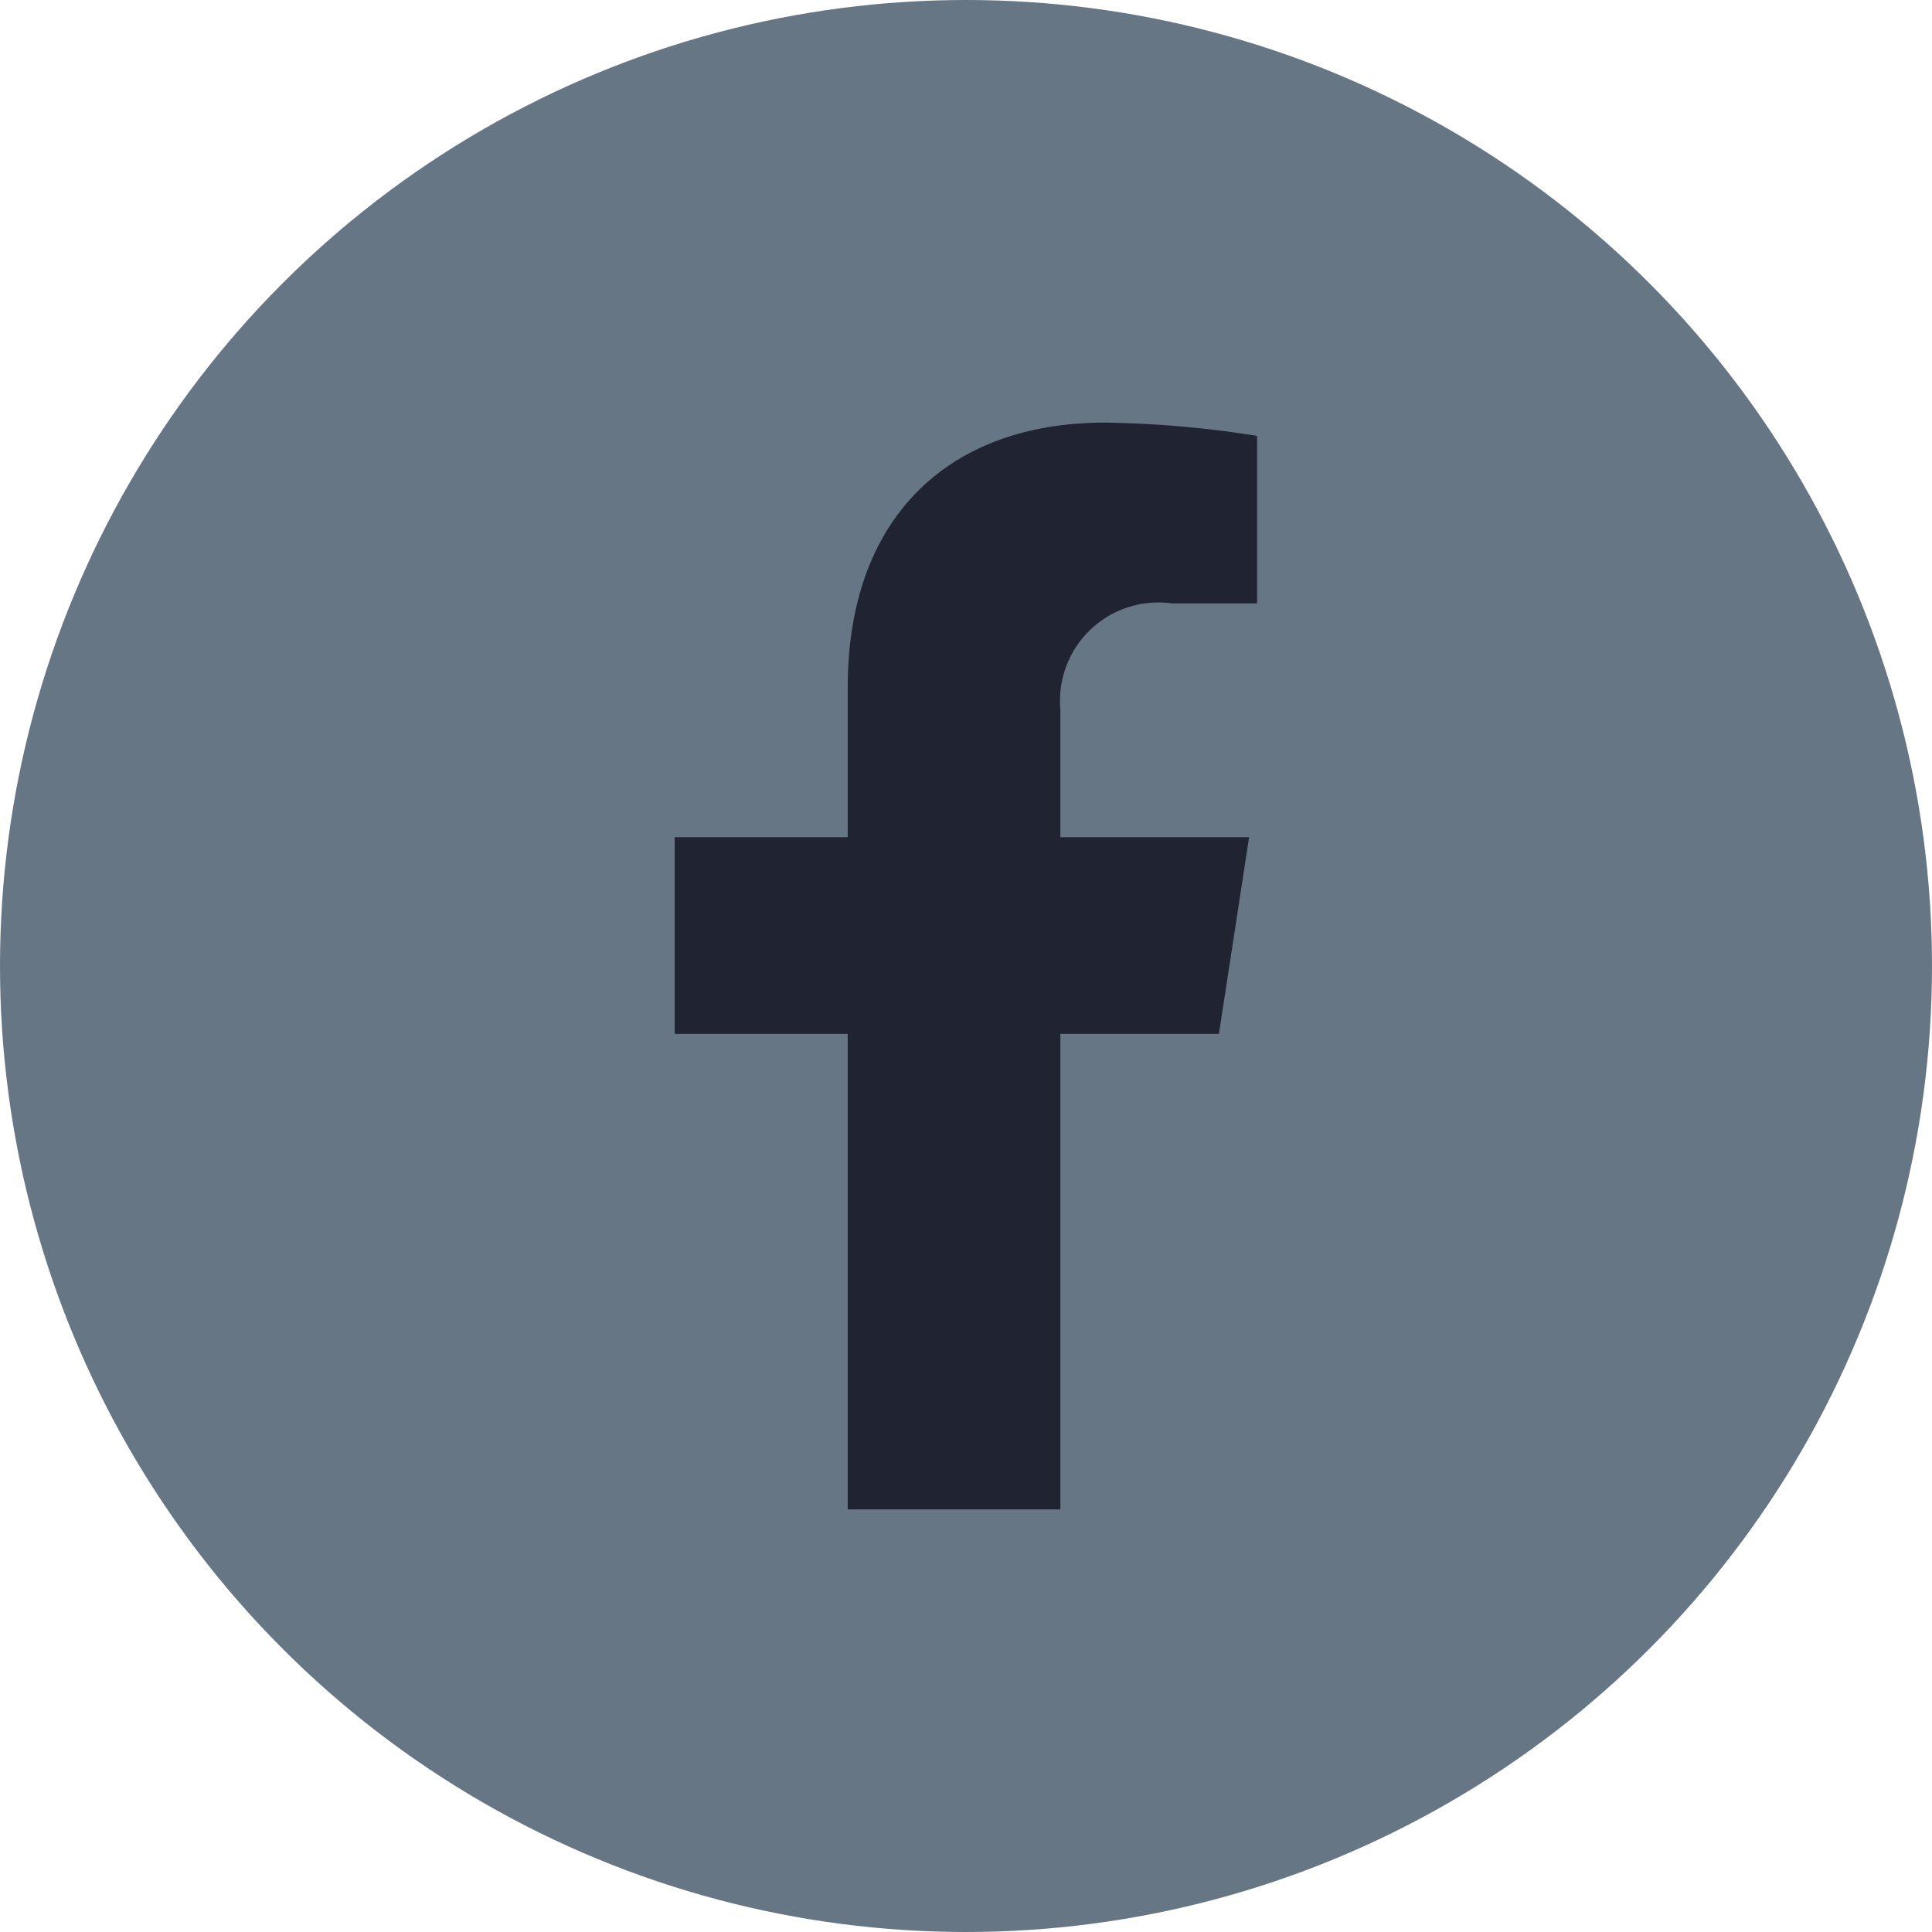
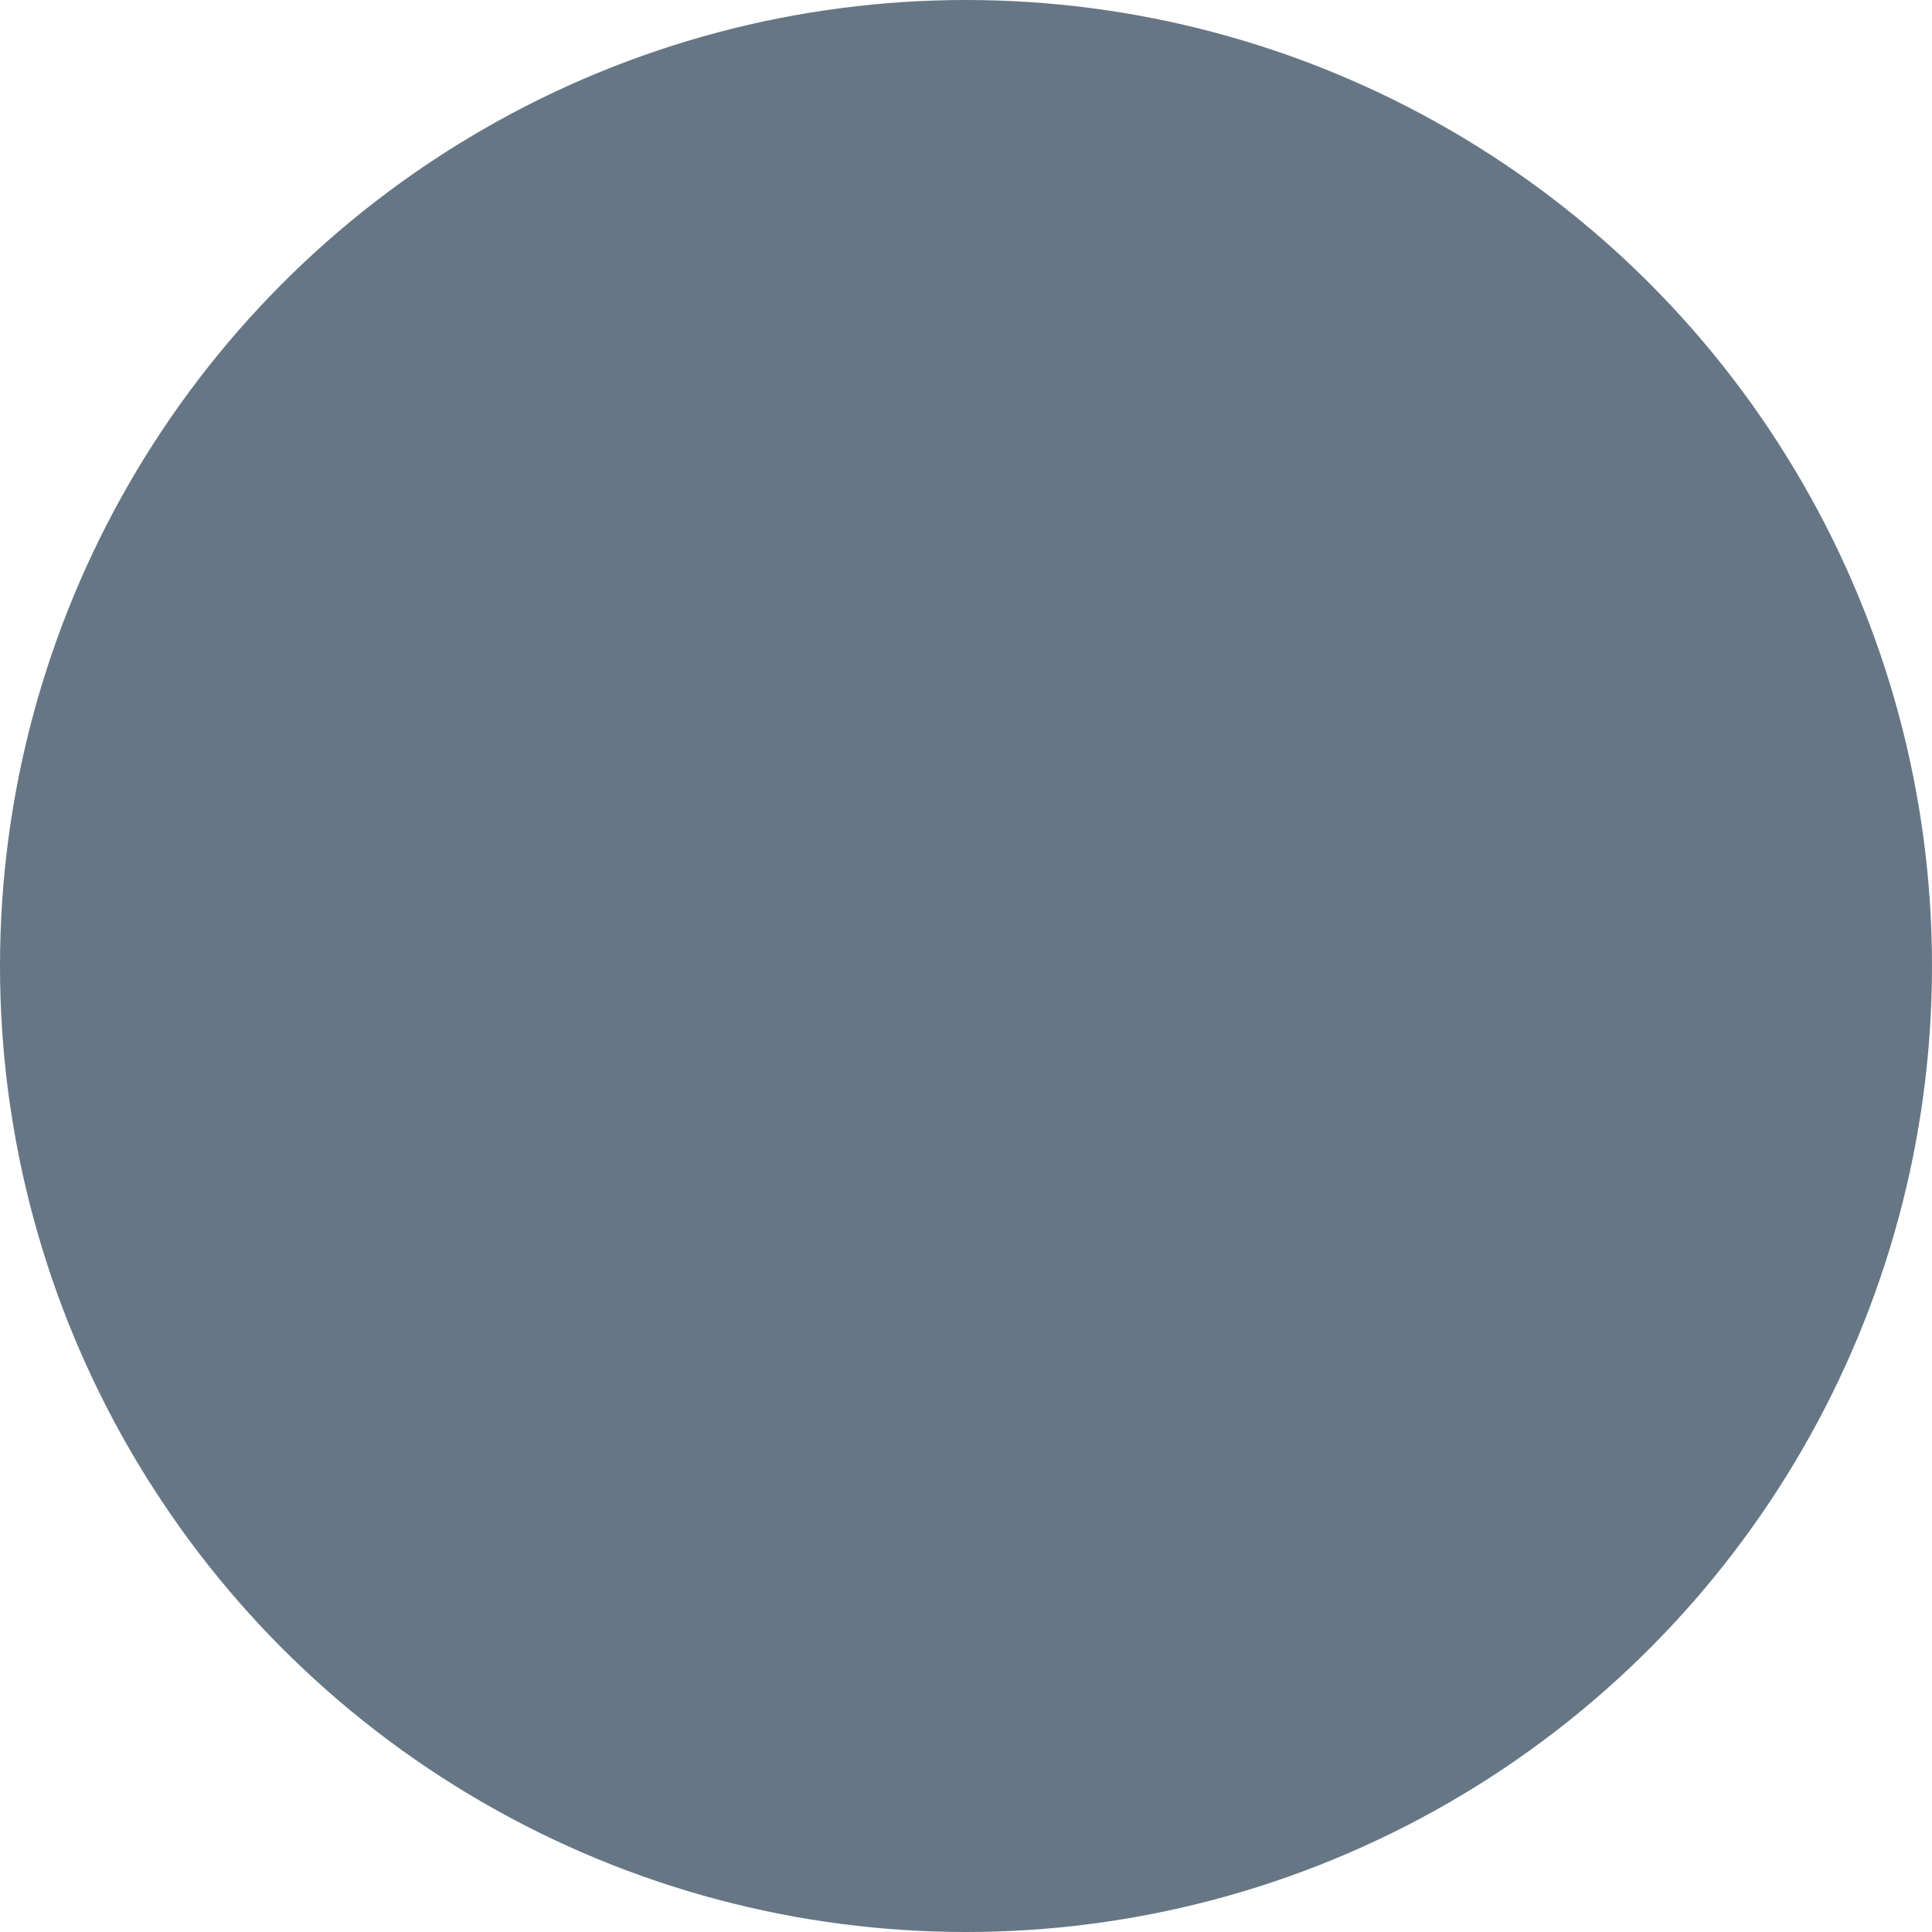
<svg xmlns="http://www.w3.org/2000/svg" width="32" height="32" viewBox="0 0 32 32">
  <defs>
    <clipPath id="clip-path">
-       <rect id="Rectangle_134" data-name="Rectangle 134" width="18" height="18" transform="translate(1441 11)" fill="none" />
-     </clipPath>
+       </clipPath>
  </defs>
  <g id="Group_363" data-name="Group 363" transform="translate(-892 -5164)">
    <circle id="Ellipse_43" data-name="Ellipse 43" cx="16" cy="16" r="16" transform="translate(892 5164)" fill="#667685" />
    <g id="Mask_Group_23" data-name="Mask Group 23" transform="translate(-542 5160)" clip-path="url(#clip-path)">
-       <path id="facebook-f" d="M9.814,10.125l.5-3.258H7.188V4.753a1.629,1.629,0,0,1,1.837-1.76h1.421V.22A17.329,17.329,0,0,0,7.923,0C5.349,0,3.666,1.56,3.666,4.385V6.867H.8v3.258H3.666V18H7.188V10.125Z" transform="translate(1444.375 11)" fill="#202332" />
+       <path id="facebook-f" d="M9.814,10.125l.5-3.258H7.188V4.753a1.629,1.629,0,0,1,1.837-1.76h1.421V.22A17.329,17.329,0,0,0,7.923,0C5.349,0,3.666,1.56,3.666,4.385V6.867H.8v3.258H3.666V18H7.188V10.125" transform="translate(1444.375 11)" fill="#202332" />
    </g>
  </g>
</svg>